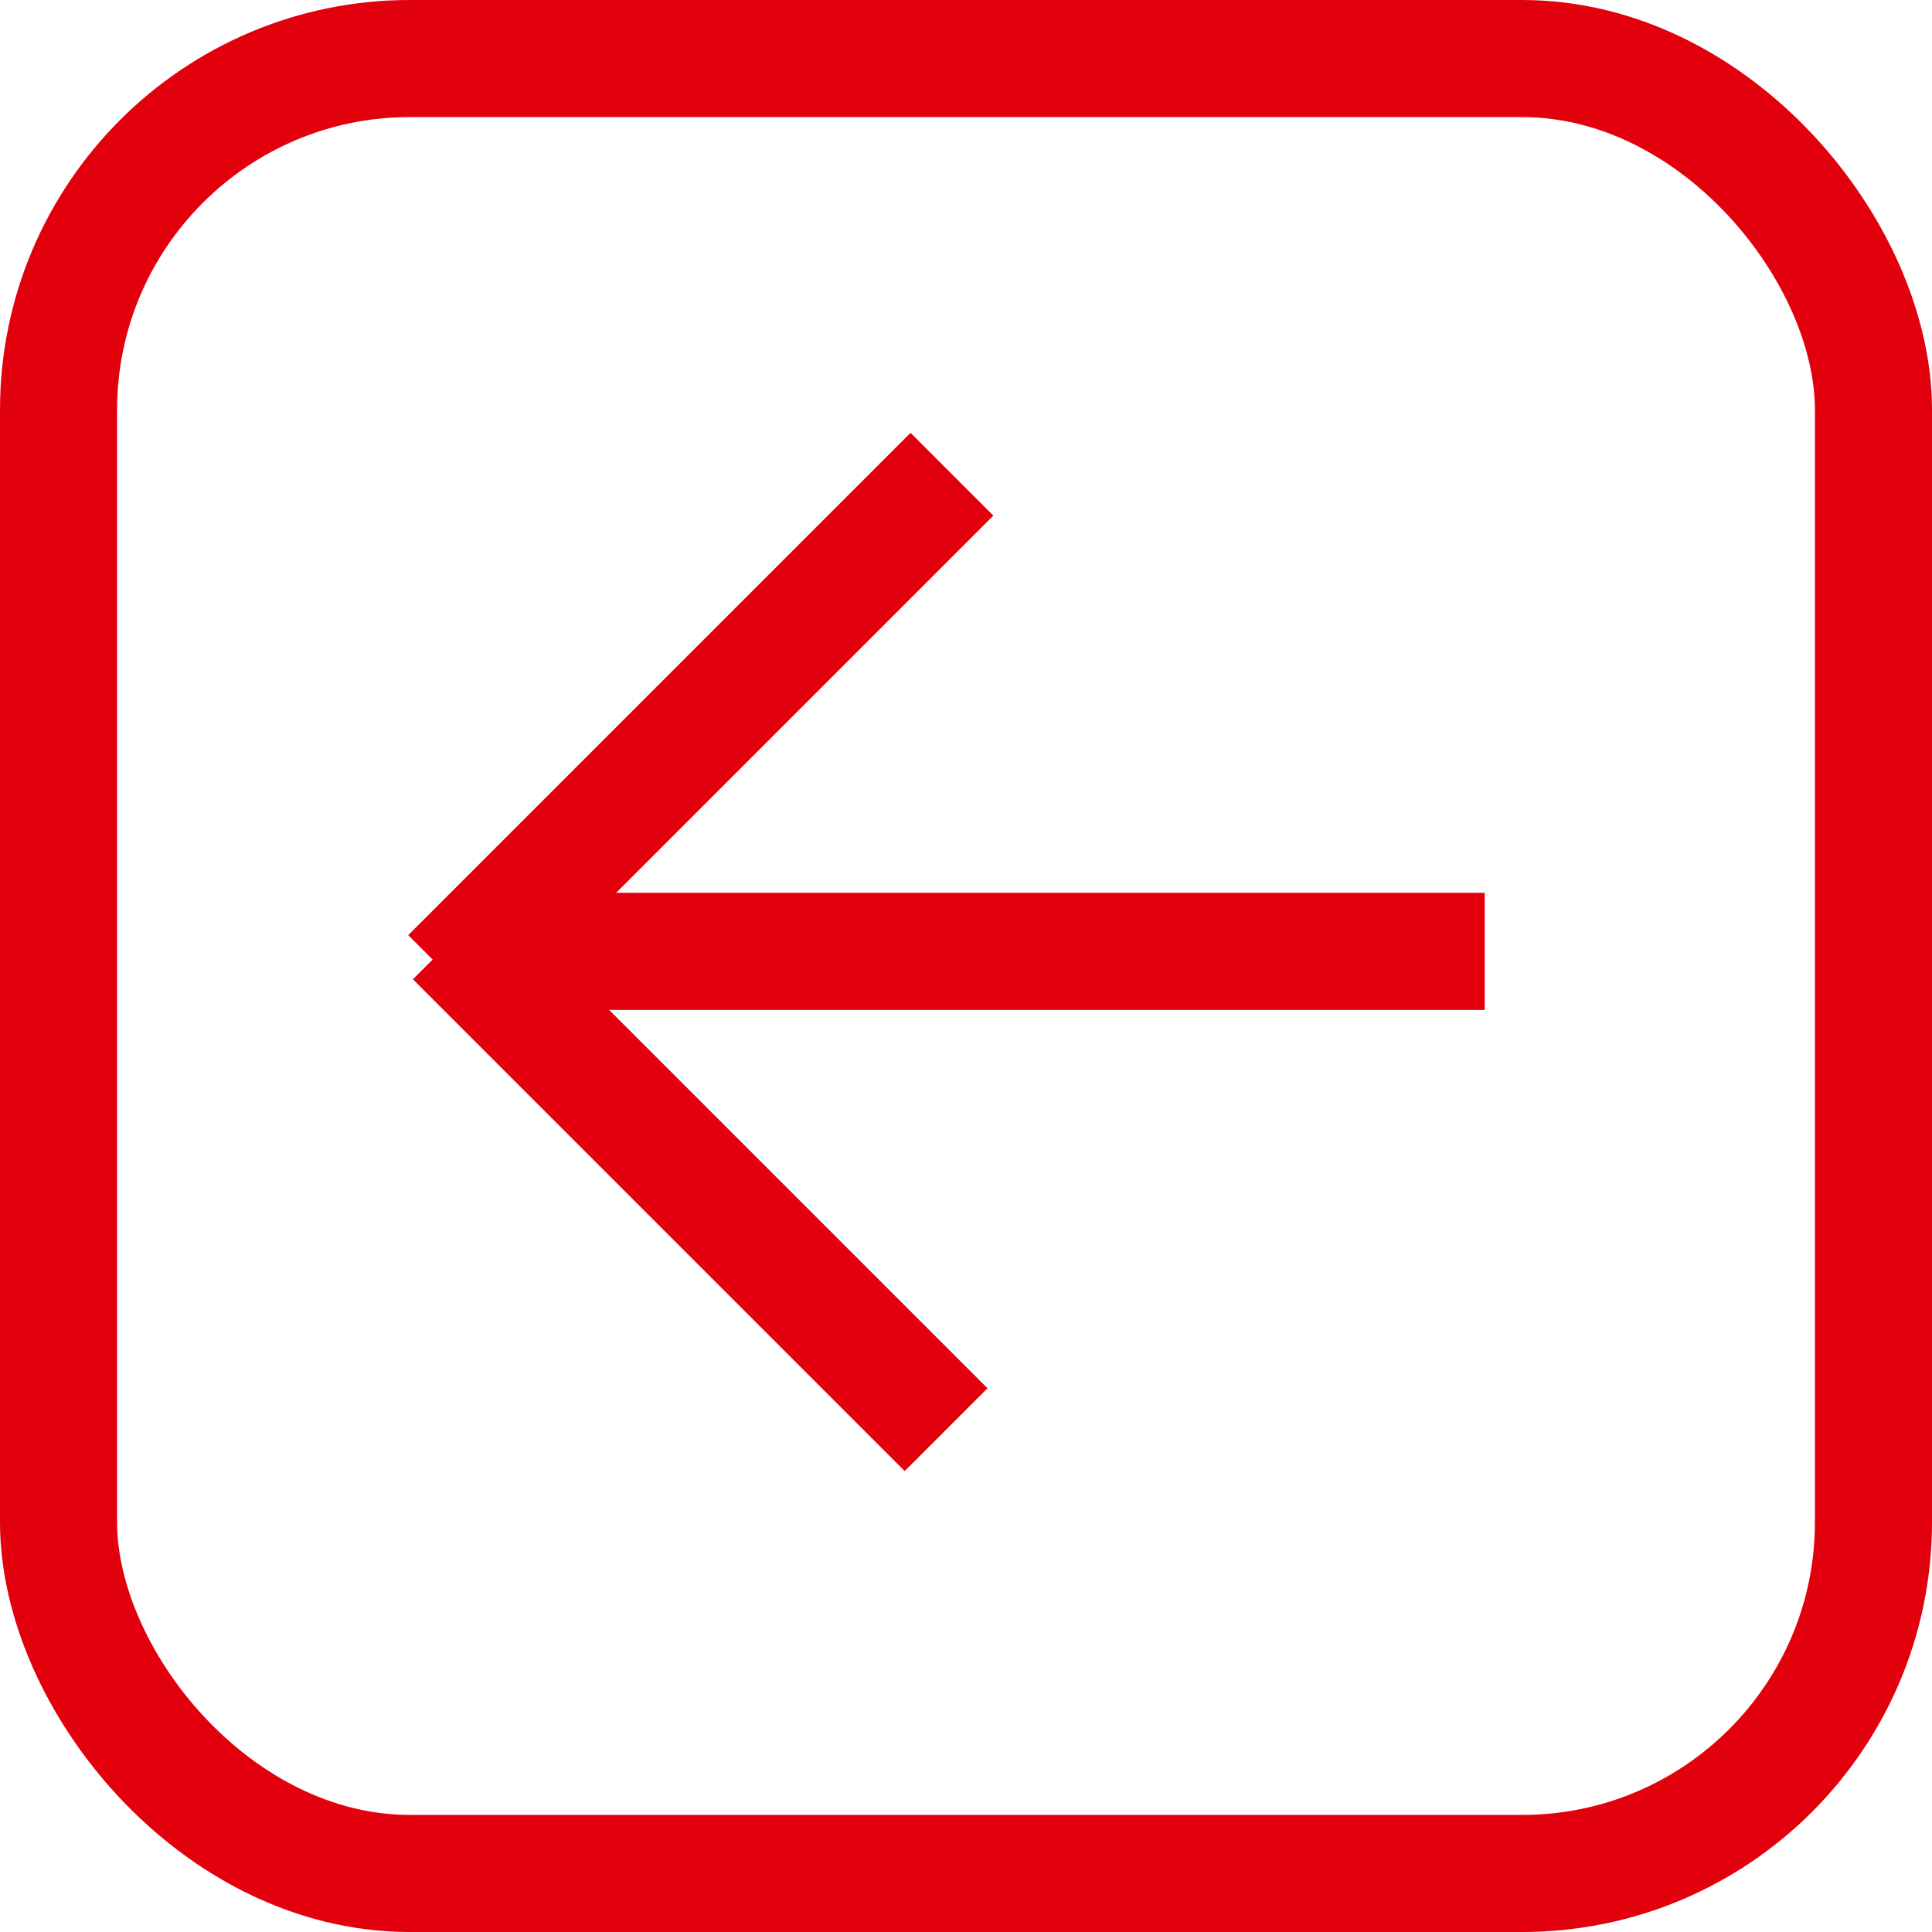
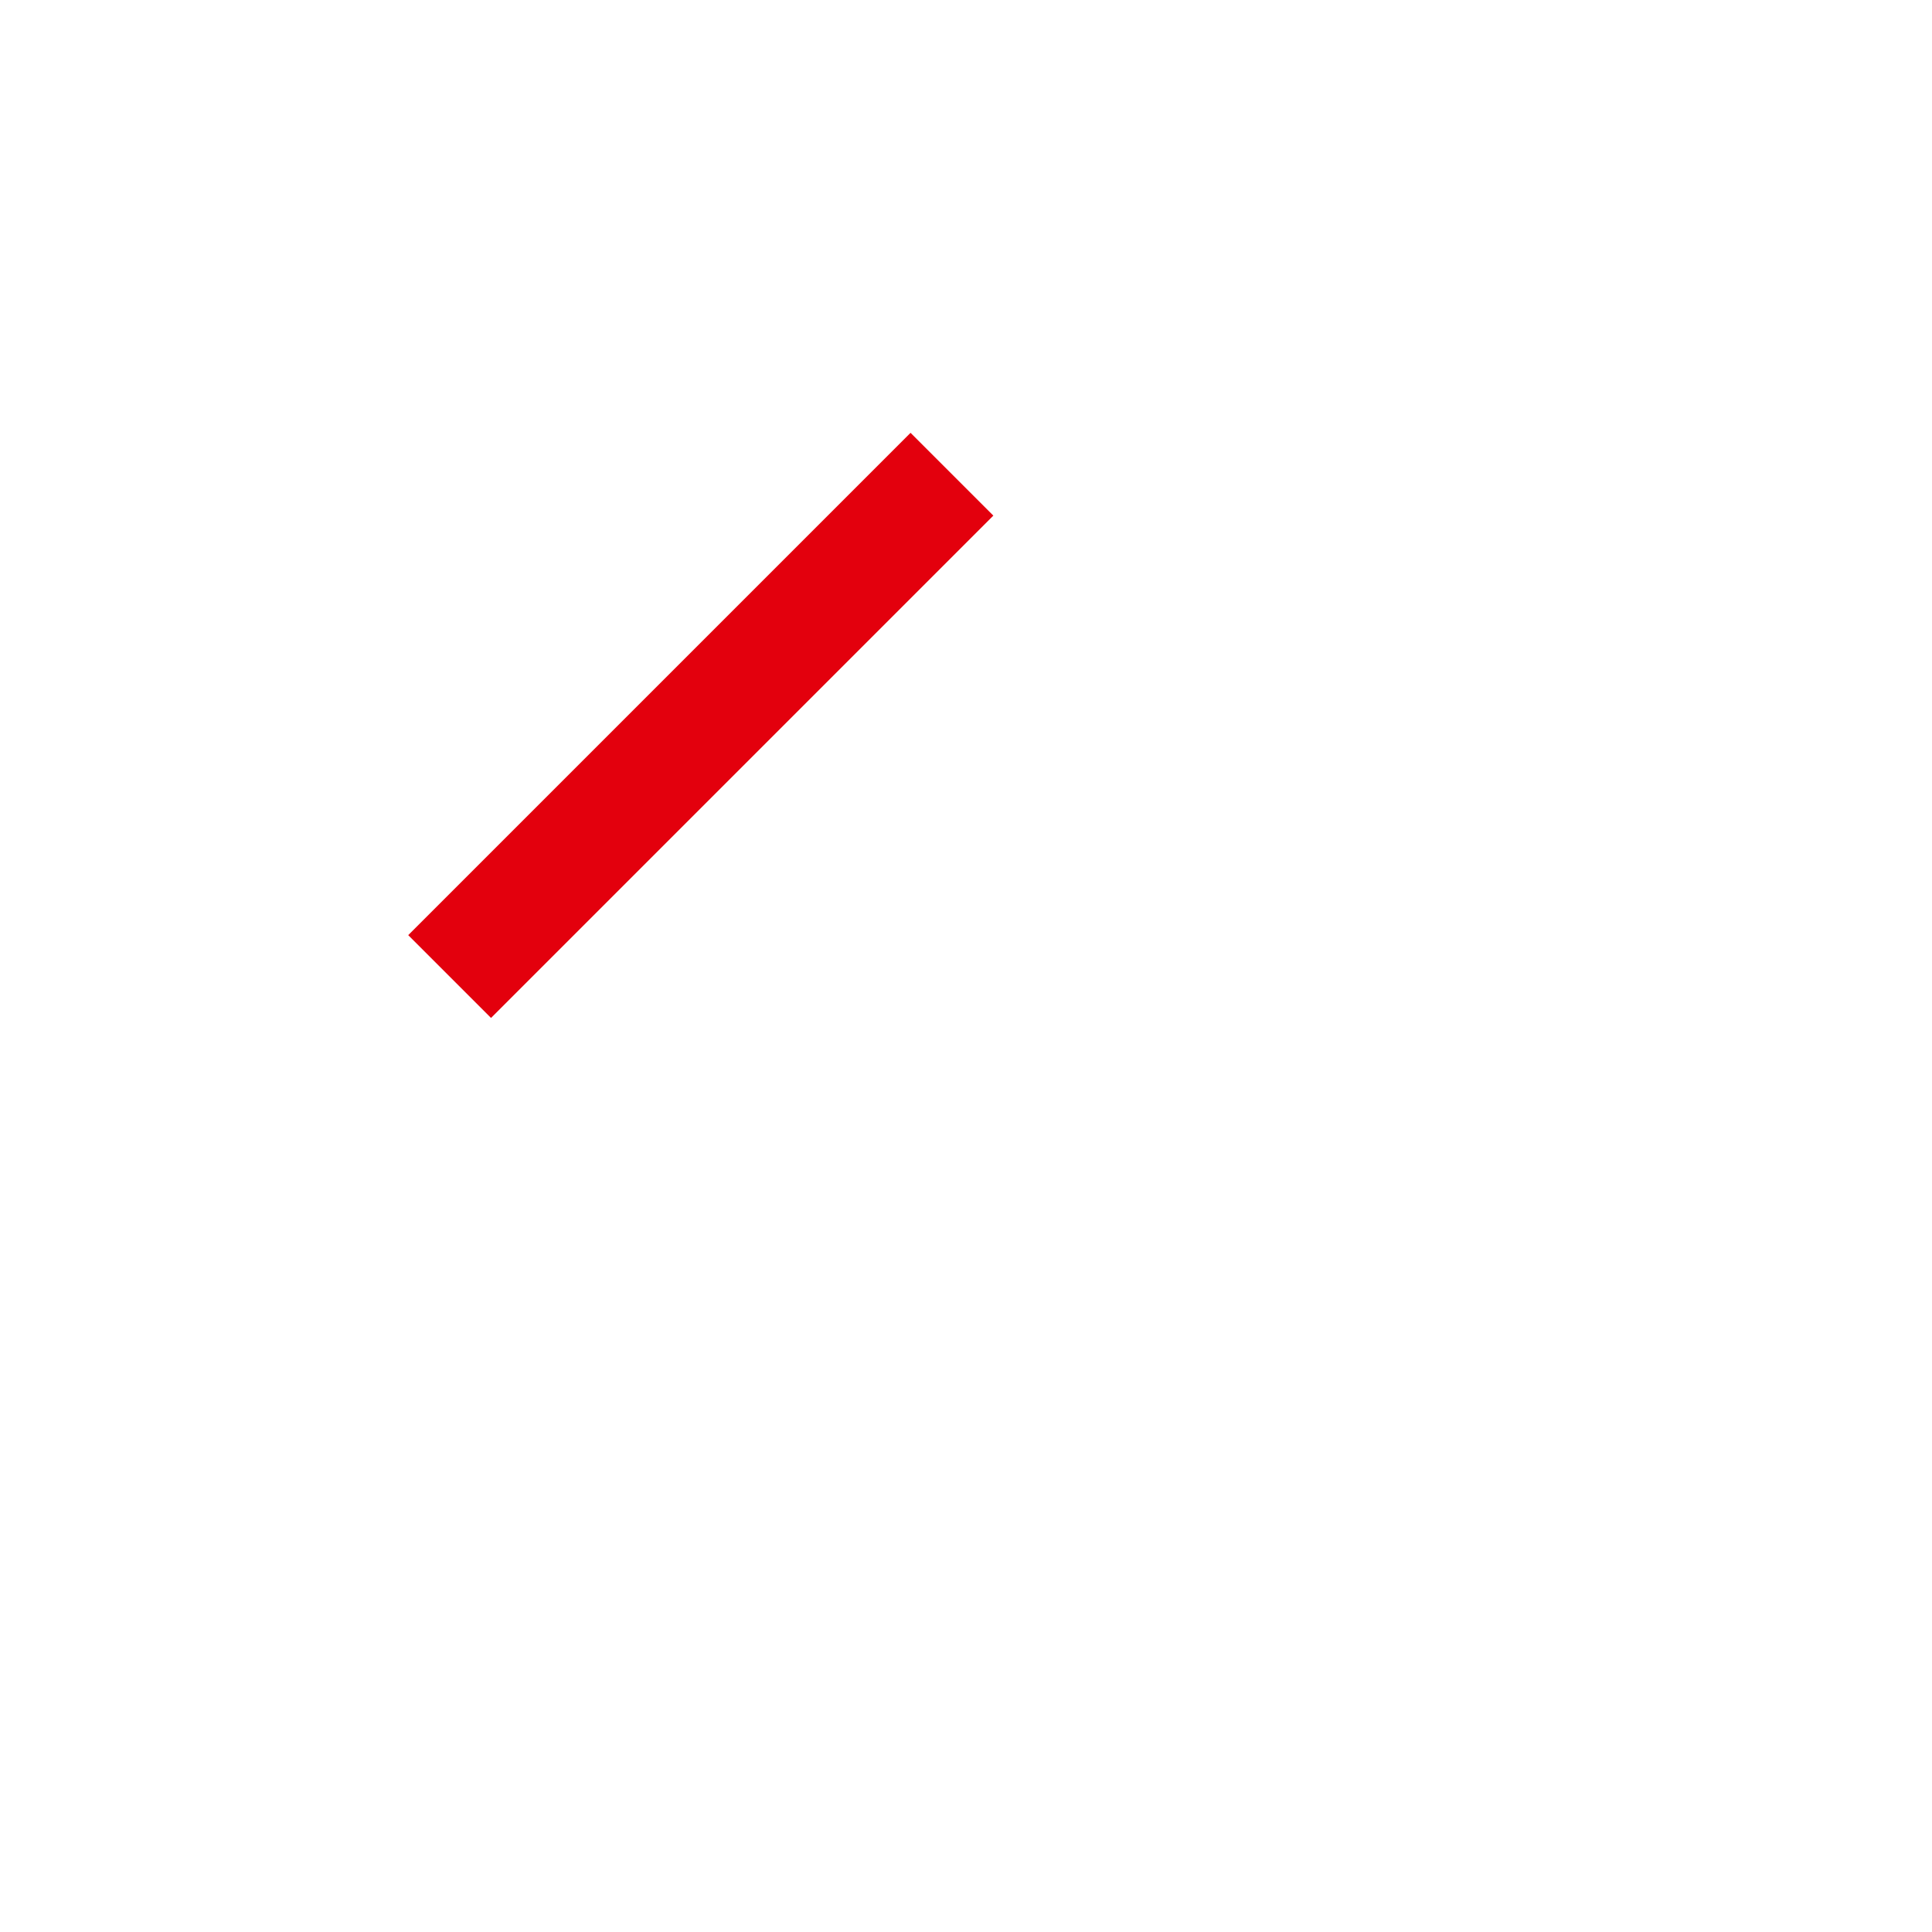
<svg xmlns="http://www.w3.org/2000/svg" id="page_arrow_left" width="33" height="33" viewBox="0 0 33 33">
  <defs>
    <style>
      .cls-1 {
        fill: none;
        stroke: #e3000d;
        stroke-width: 2;
      }
    </style>
  </defs>
  <title>page-arrow-left</title>
-   <rect id="arrow_border" class="cls-1" x="1" y="1" width="31" height="31" rx="6" ry="6" />
  <g>
-     <line class="cls-1" x1="25.36" y1="16.25" x2="8.23" y2="16.25" />
    <line class="cls-1" x1="16.26" y1="8.1" x2="7.68" y2="16.68" />
-     <line class="cls-1" x1="16.16" y1="24.42" x2="7.76" y2="16.02" />
  </g>
</svg>